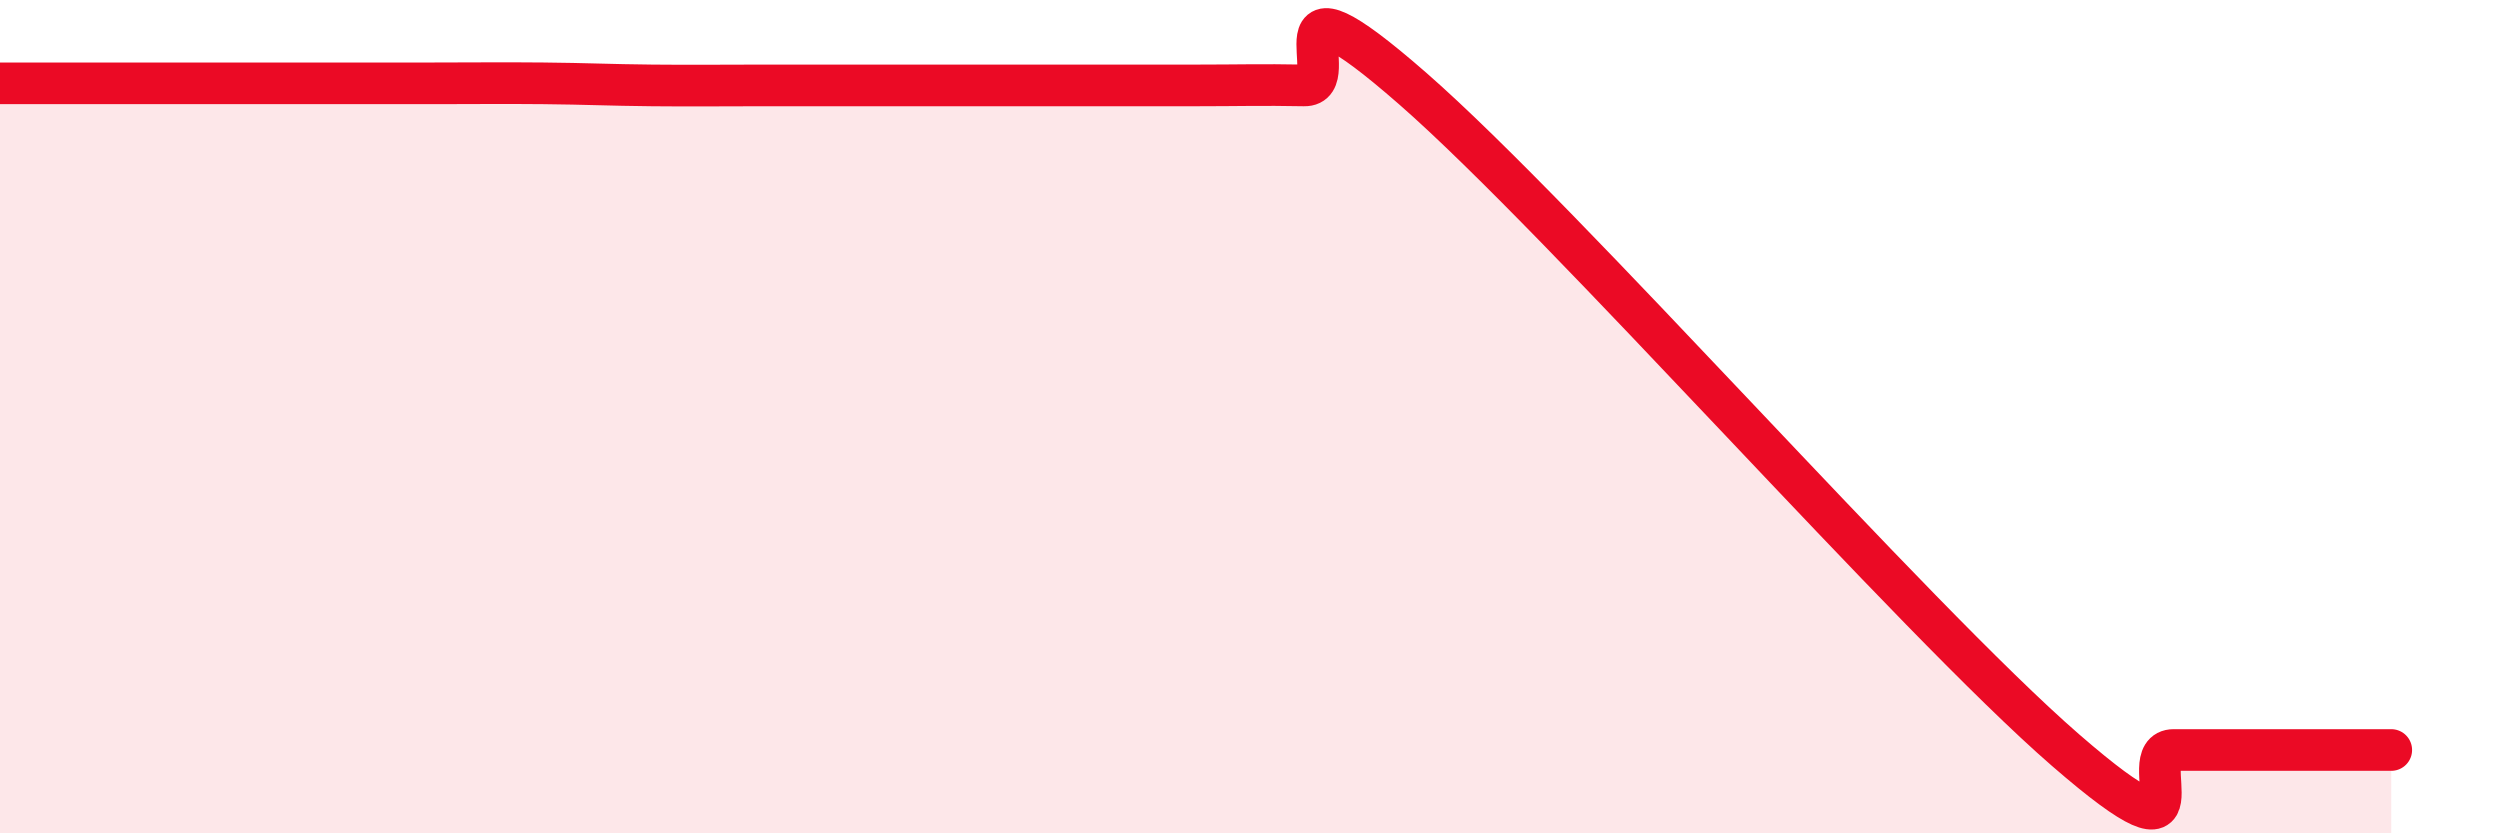
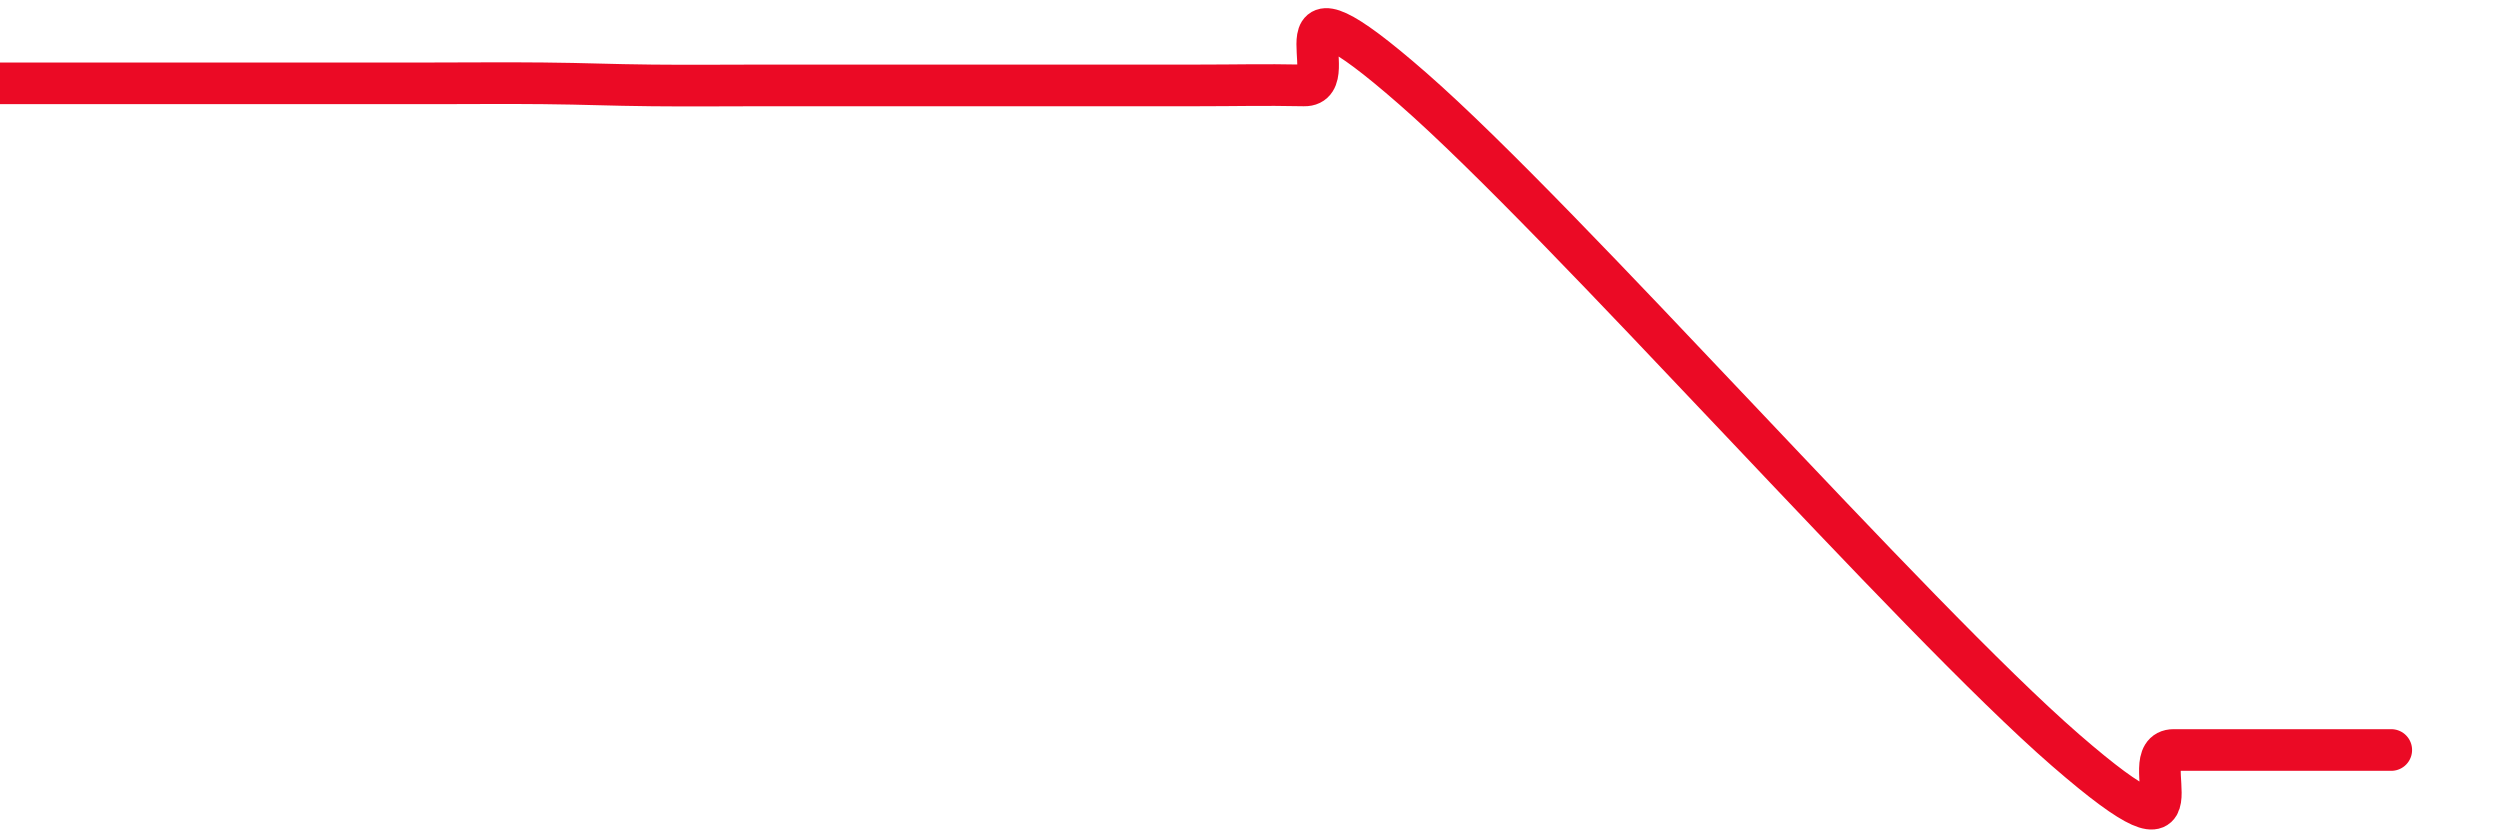
<svg xmlns="http://www.w3.org/2000/svg" width="60" height="20" viewBox="0 0 60 20">
-   <path d="M 0,2 C 0.52,2 1.57,2 2.61,2 C 3.65,2 4.18,2 5.22,2 C 6.26,2 6.79,2 7.83,2 C 8.87,2 9.39,2 10.43,2 C 11.47,2 12,1.99 13.04,2 C 14.08,2.01 14.61,2.04 15.65,2.05 C 16.69,2.06 17.22,2.05 18.26,2.05 C 19.3,2.05 19.83,2.05 20.87,2.05 C 21.91,2.05 22.44,2.05 23.48,2.05 C 24.52,2.05 25.05,2.05 26.09,2.05 C 27.13,2.05 27.66,2.05 28.7,2.05 C 29.74,2.05 30.26,2.03 31.3,2.05 C 32.34,2.07 30.26,-1.06 33.91,2.13 C 37.56,5.32 45.92,14.83 49.57,18 C 53.22,21.17 51.13,18 52.17,18 C 53.21,18 53.74,18 54.78,18 C 55.82,18 56.87,18 57.39,18L57.39 20L0 20Z" fill="#EB0A25" opacity="0.1" stroke-linecap="round" stroke-linejoin="round" />
  <path d="M 0,2 C 0.52,2 1.57,2 2.61,2 C 3.65,2 4.18,2 5.22,2 C 6.26,2 6.79,2 7.83,2 C 8.87,2 9.39,2 10.43,2 C 11.47,2 12,1.99 13.04,2 C 14.08,2.01 14.61,2.04 15.65,2.05 C 16.69,2.06 17.22,2.05 18.26,2.05 C 19.3,2.05 19.83,2.05 20.87,2.05 C 21.91,2.05 22.44,2.05 23.48,2.05 C 24.52,2.05 25.05,2.05 26.09,2.05 C 27.13,2.05 27.66,2.05 28.7,2.05 C 29.74,2.05 30.26,2.03 31.3,2.05 C 32.34,2.07 30.26,-1.06 33.91,2.13 C 37.56,5.32 45.92,14.83 49.57,18 C 53.22,21.17 51.13,18 52.17,18 C 53.21,18 53.74,18 54.78,18 C 55.82,18 56.87,18 57.39,18" stroke="#EB0A25" stroke-width="1" fill="none" stroke-linecap="round" stroke-linejoin="round" />
</svg>